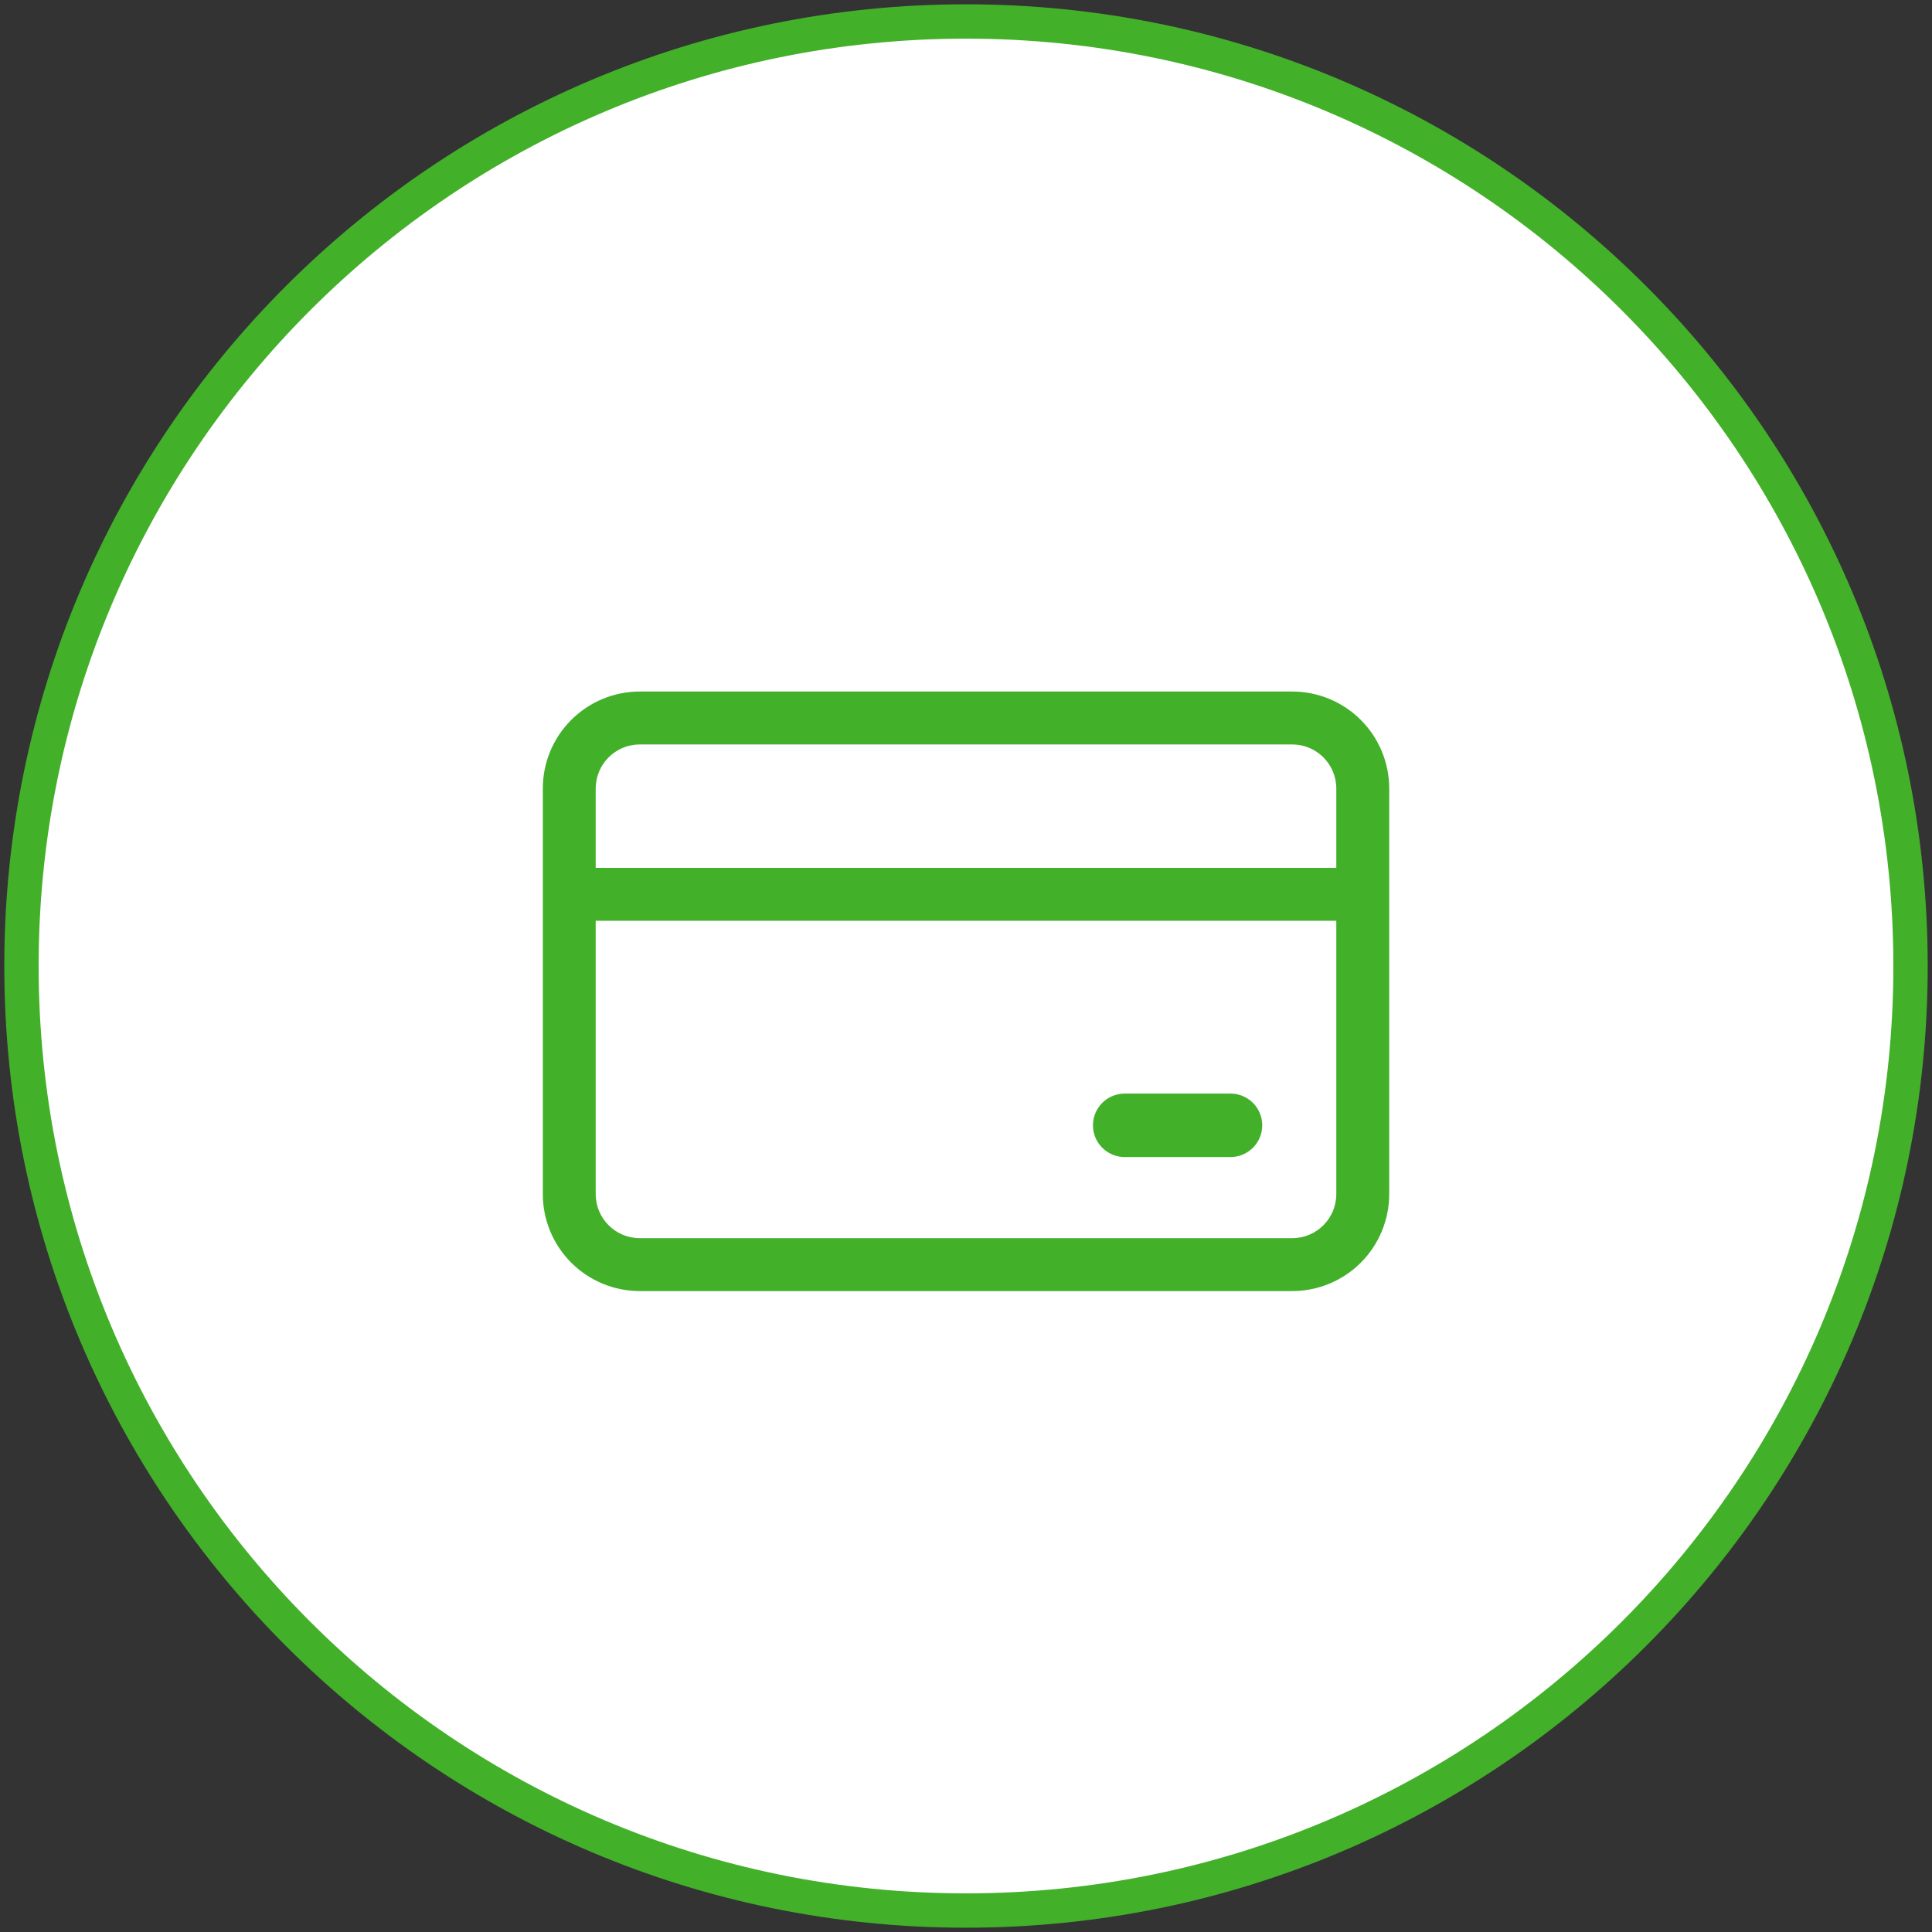
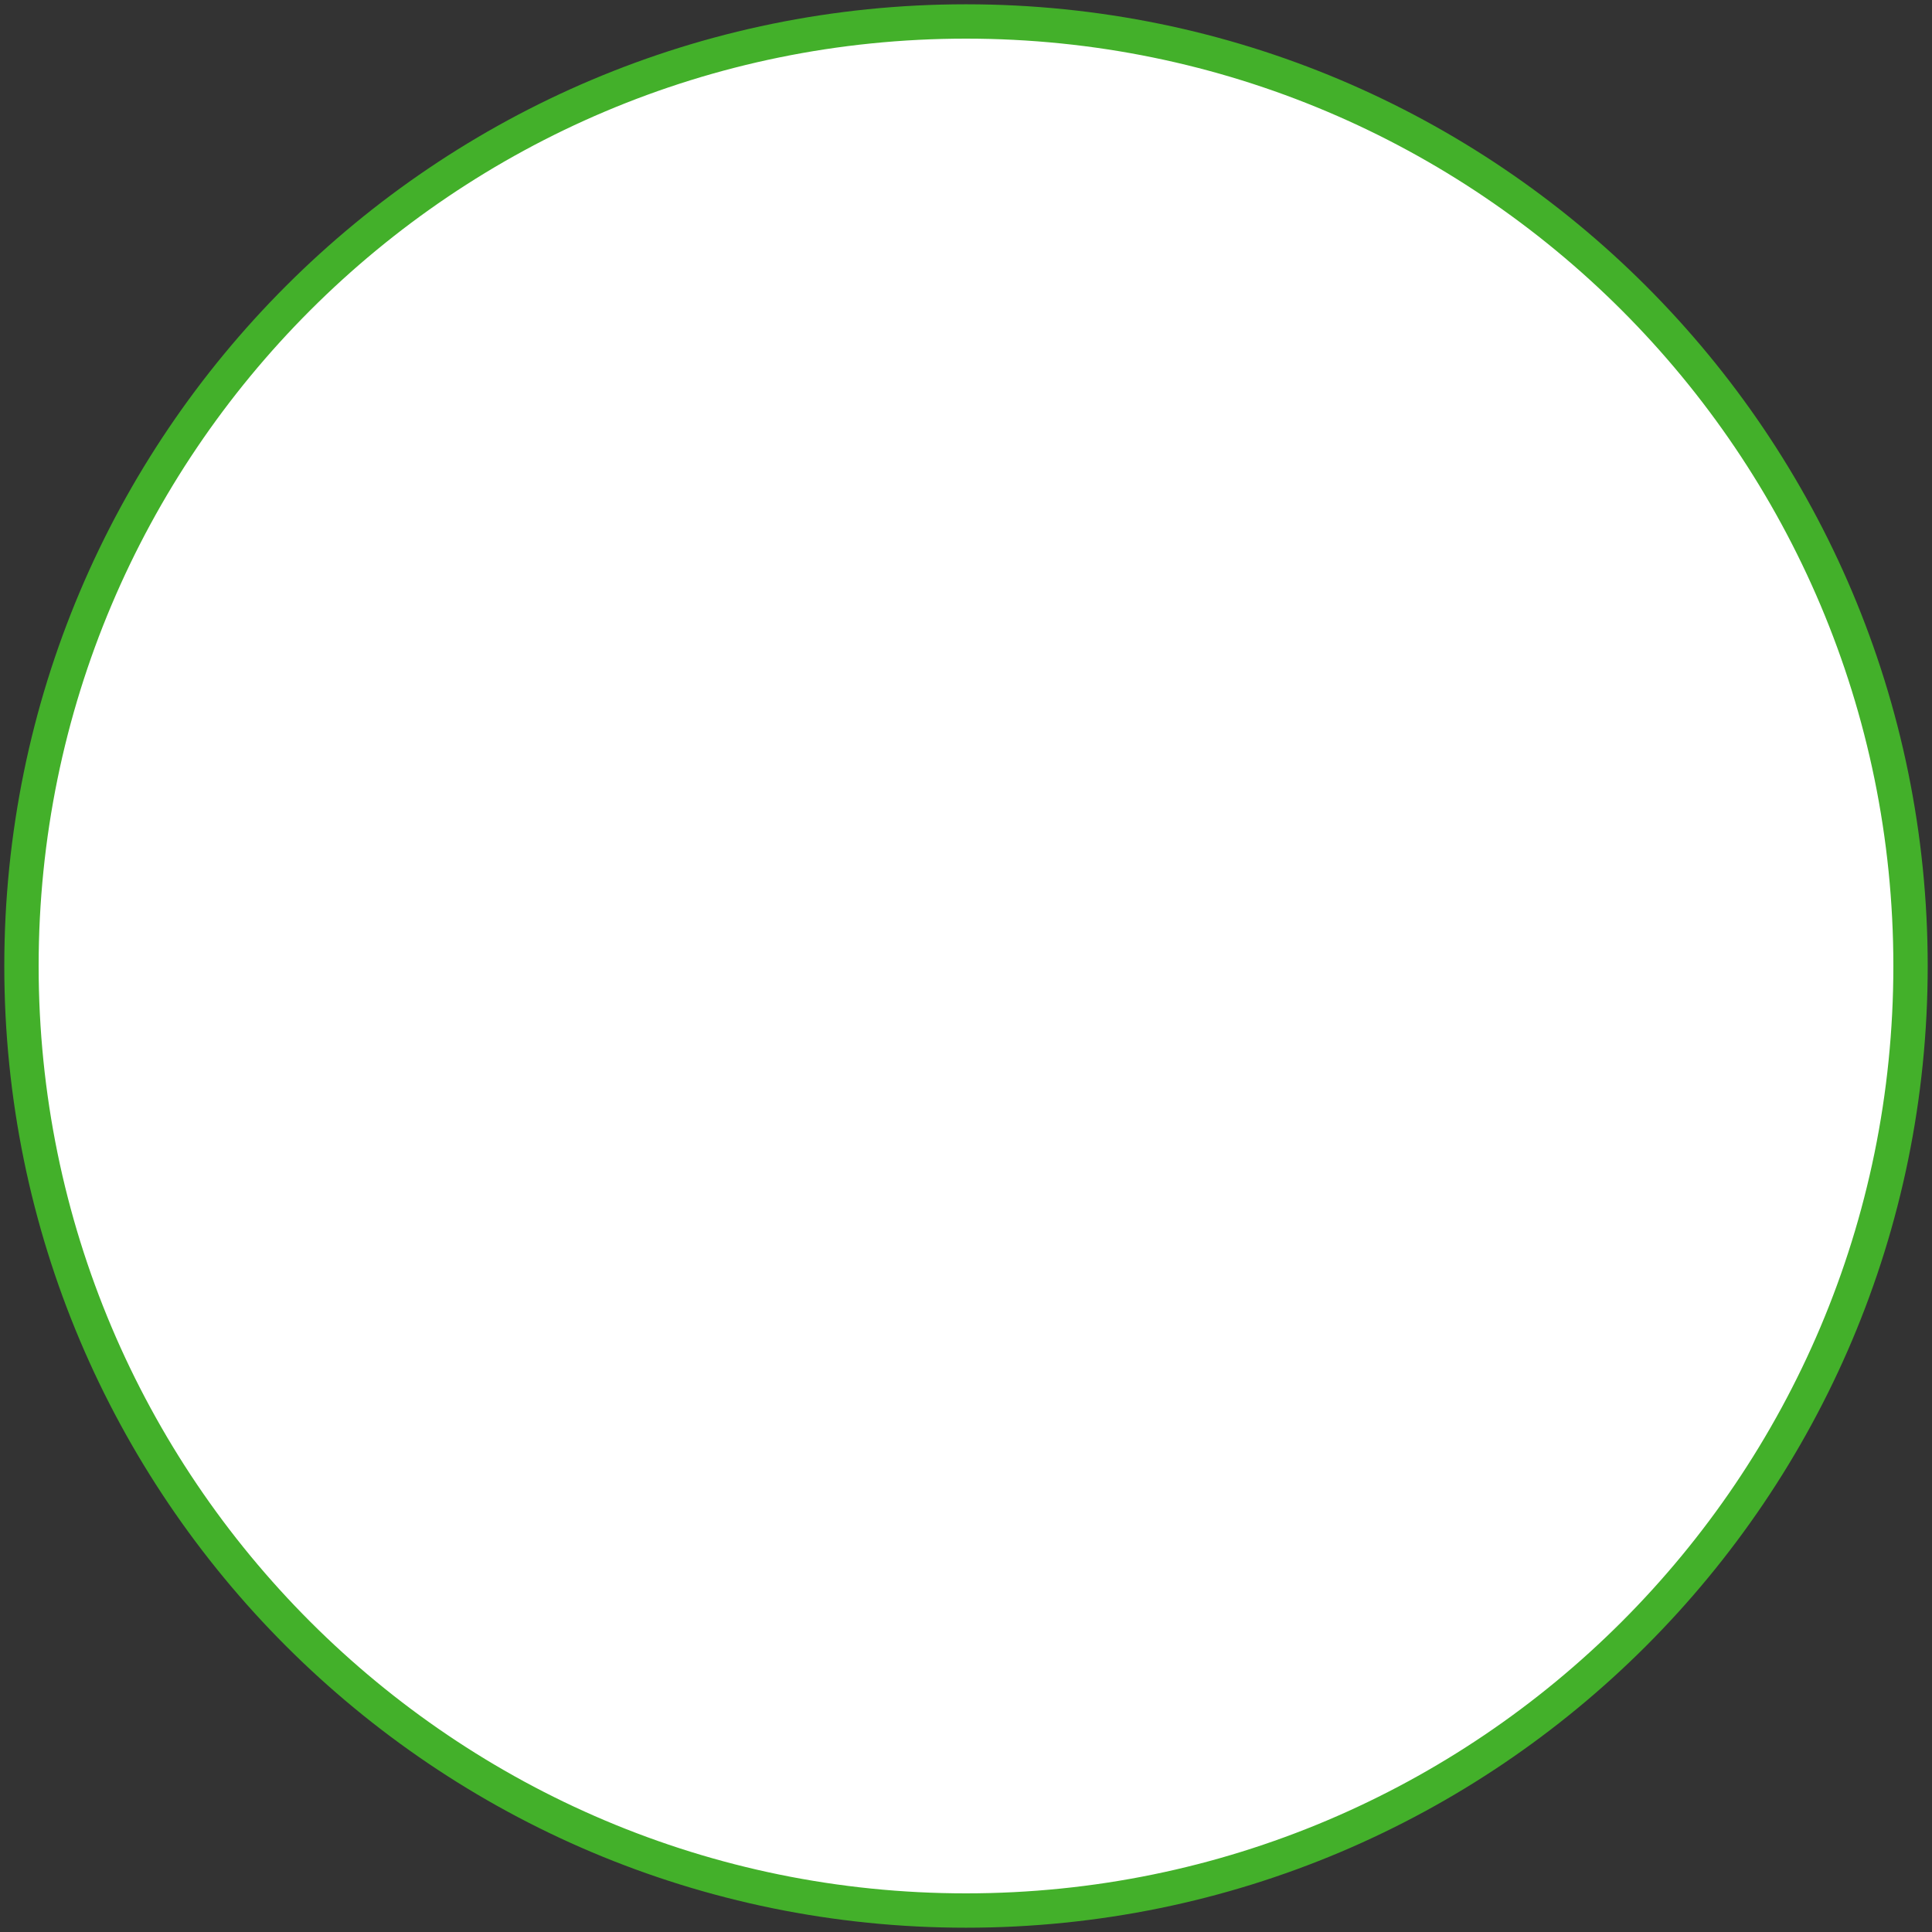
<svg xmlns="http://www.w3.org/2000/svg" width="90" height="90" viewBox="0 0 90 90" fill="none">
  <rect x="0" y="0" width="90" height="90" fill="#333333" stroke="none" />
  <path d="M45 89C20.7 89 1 69.3 1 45C1 20.7 20.7 1 45 1C69.3 1 89 20.7 89 45C89 69.3 69.3 89 45 89Z" fill="white" stroke="#43B02A" stroke-width="1.6" />
-   <path d="M52.393 50.943C52.001 50.943 51.624 51.099 51.347 51.376C51.07 51.653 50.914 52.029 50.914 52.421C50.914 52.814 51.07 53.19 51.347 53.467C51.624 53.744 52.001 53.9 52.393 53.9H57.321C57.713 53.9 58.089 53.744 58.367 53.467C58.644 53.19 58.8 52.814 58.8 52.421C58.8 52.029 58.644 51.653 58.367 51.376C58.089 51.099 57.713 50.943 57.321 50.943H52.393Z" fill="#43B02A" />
-   <path d="M29.804 32.214C28.606 32.214 27.457 32.69 26.609 33.538C25.762 34.385 25.286 35.534 25.286 36.732V55.625C25.286 56.823 25.762 57.972 26.609 58.82C27.457 59.667 28.606 60.143 29.804 60.143H60.197C61.395 60.143 62.544 59.667 63.392 58.82C64.239 57.972 64.715 56.823 64.715 55.625V36.732C64.715 35.534 64.239 34.385 63.392 33.538C62.544 32.69 61.395 32.214 60.197 32.214H29.804ZM27.75 55.625V42.893H62.25V55.625C62.25 56.759 61.33 57.679 60.197 57.679H29.804C28.67 57.679 27.75 56.759 27.75 55.625ZM27.75 40.429V36.732C27.75 35.599 28.67 34.679 29.804 34.679H60.197C61.33 34.679 62.25 35.599 62.25 36.732V40.429H27.75Z" fill="#43B02A" />
</svg>